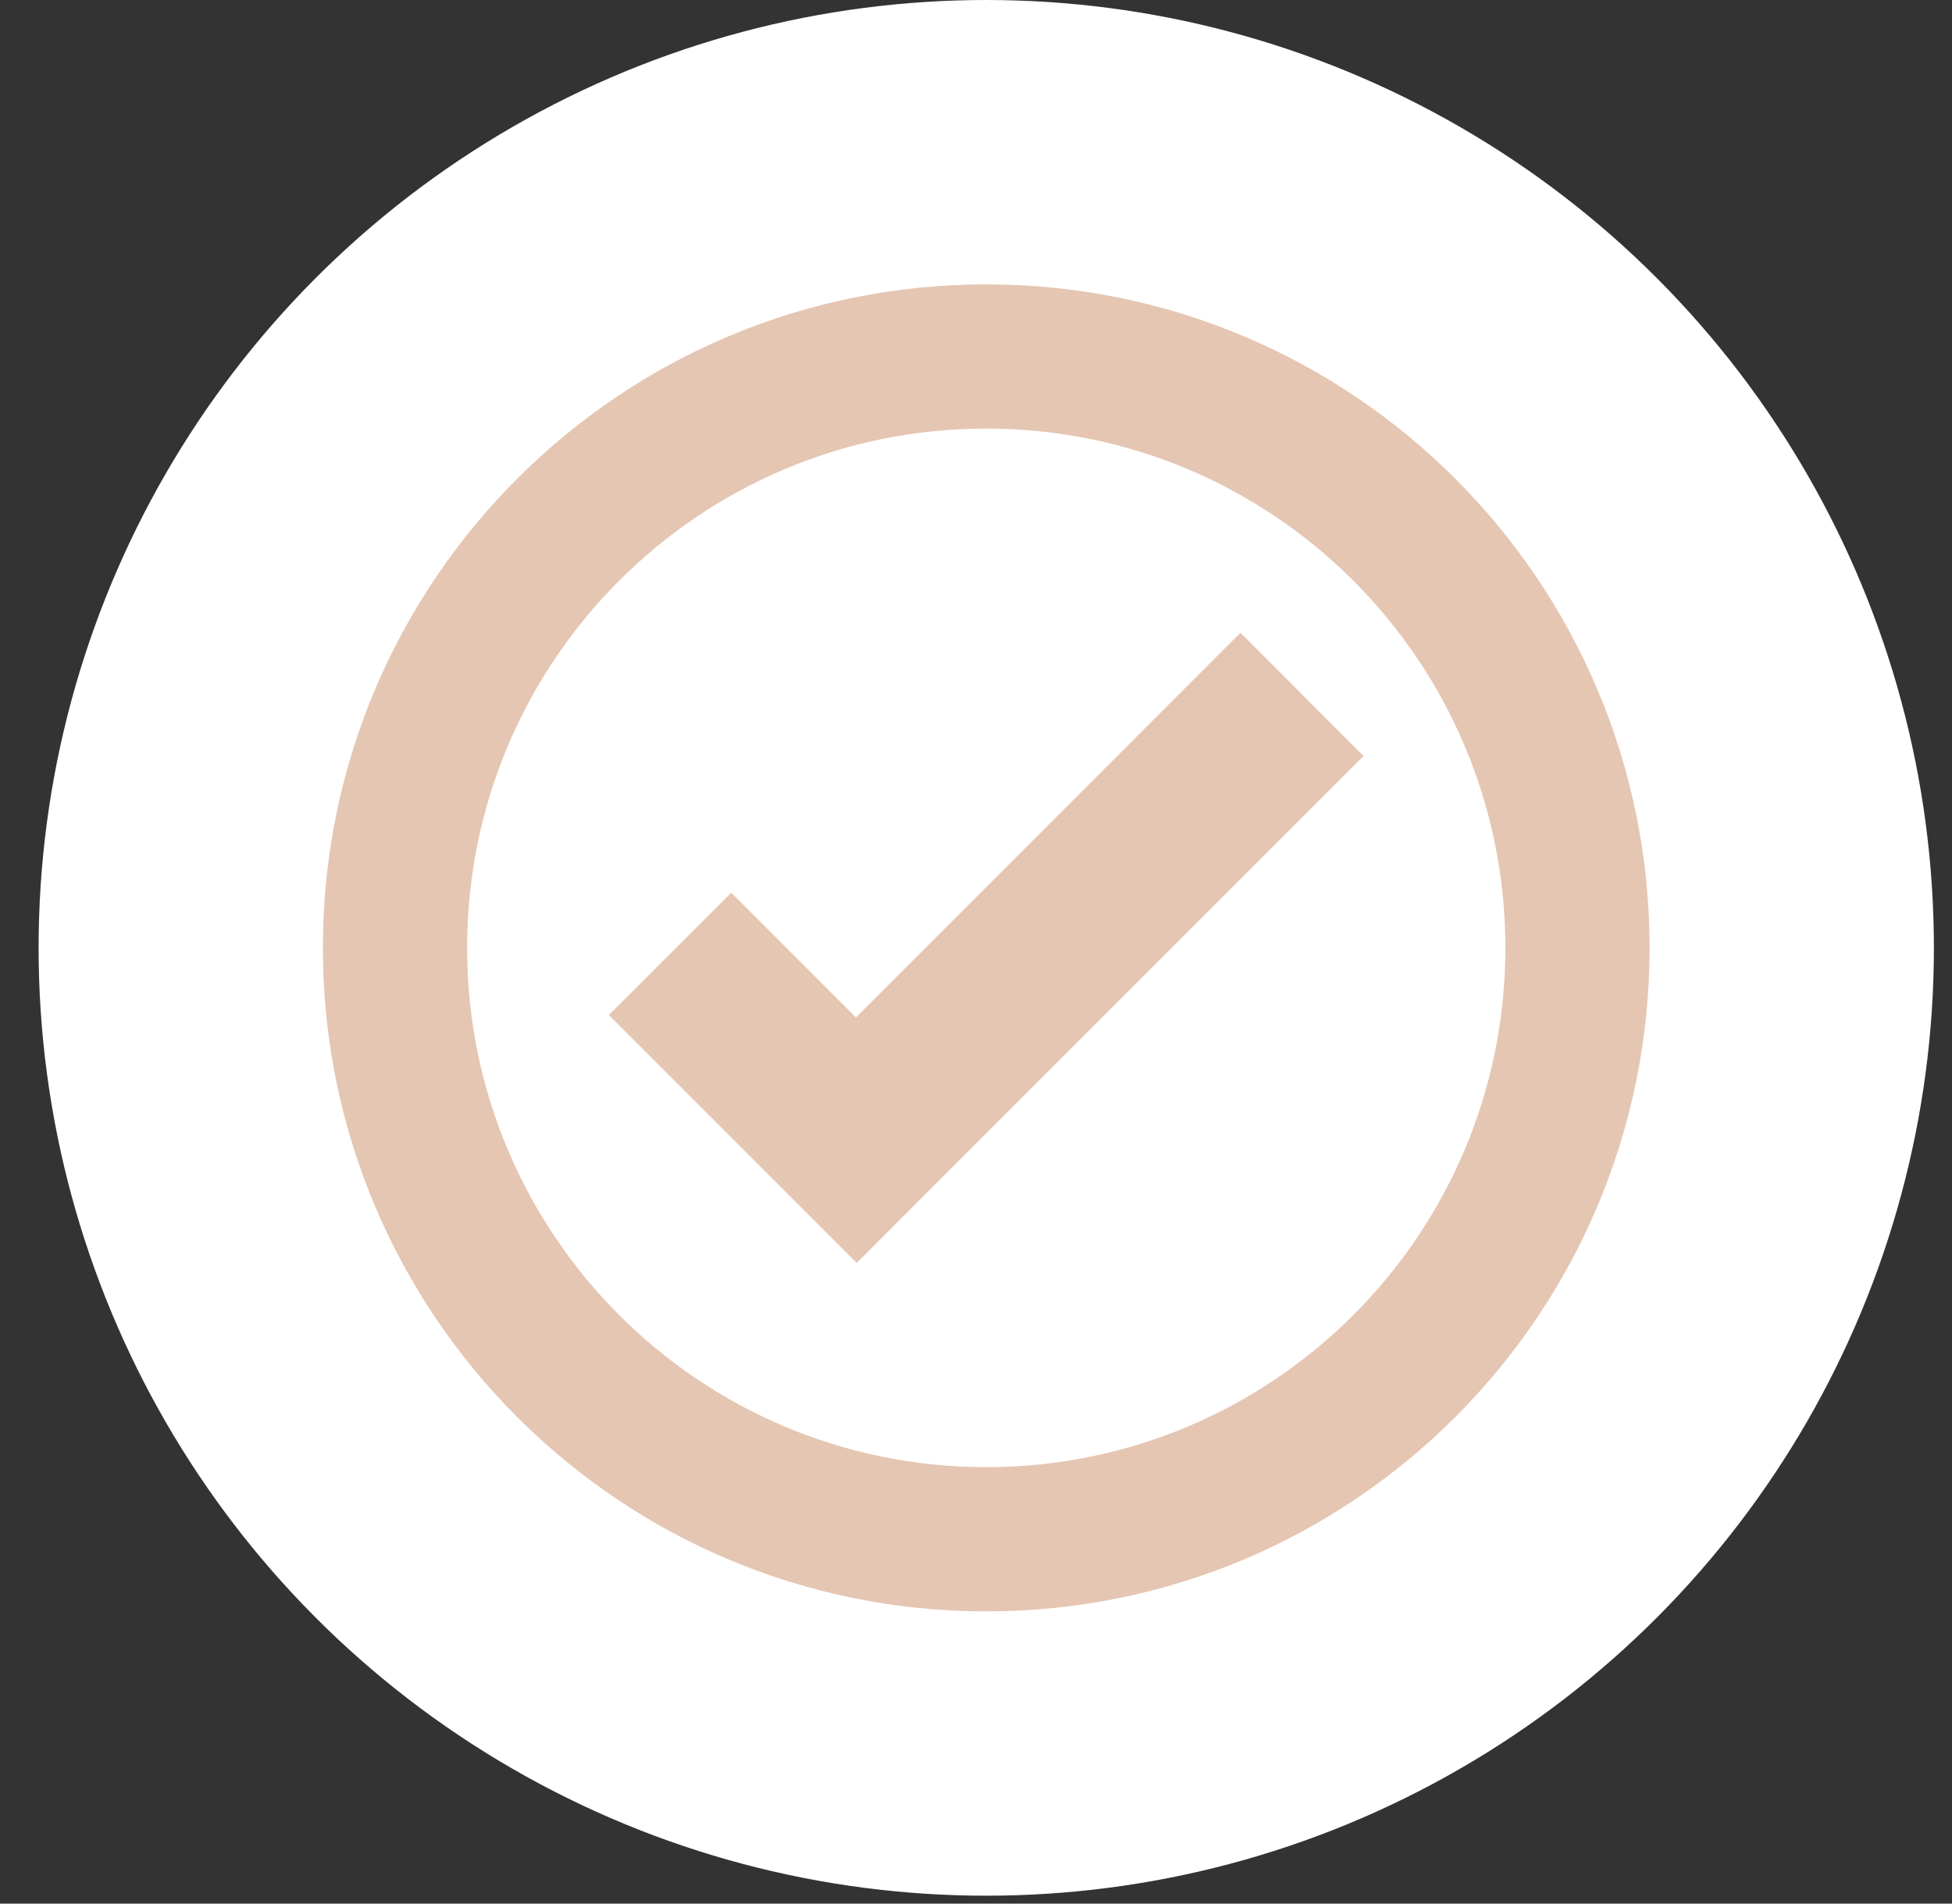
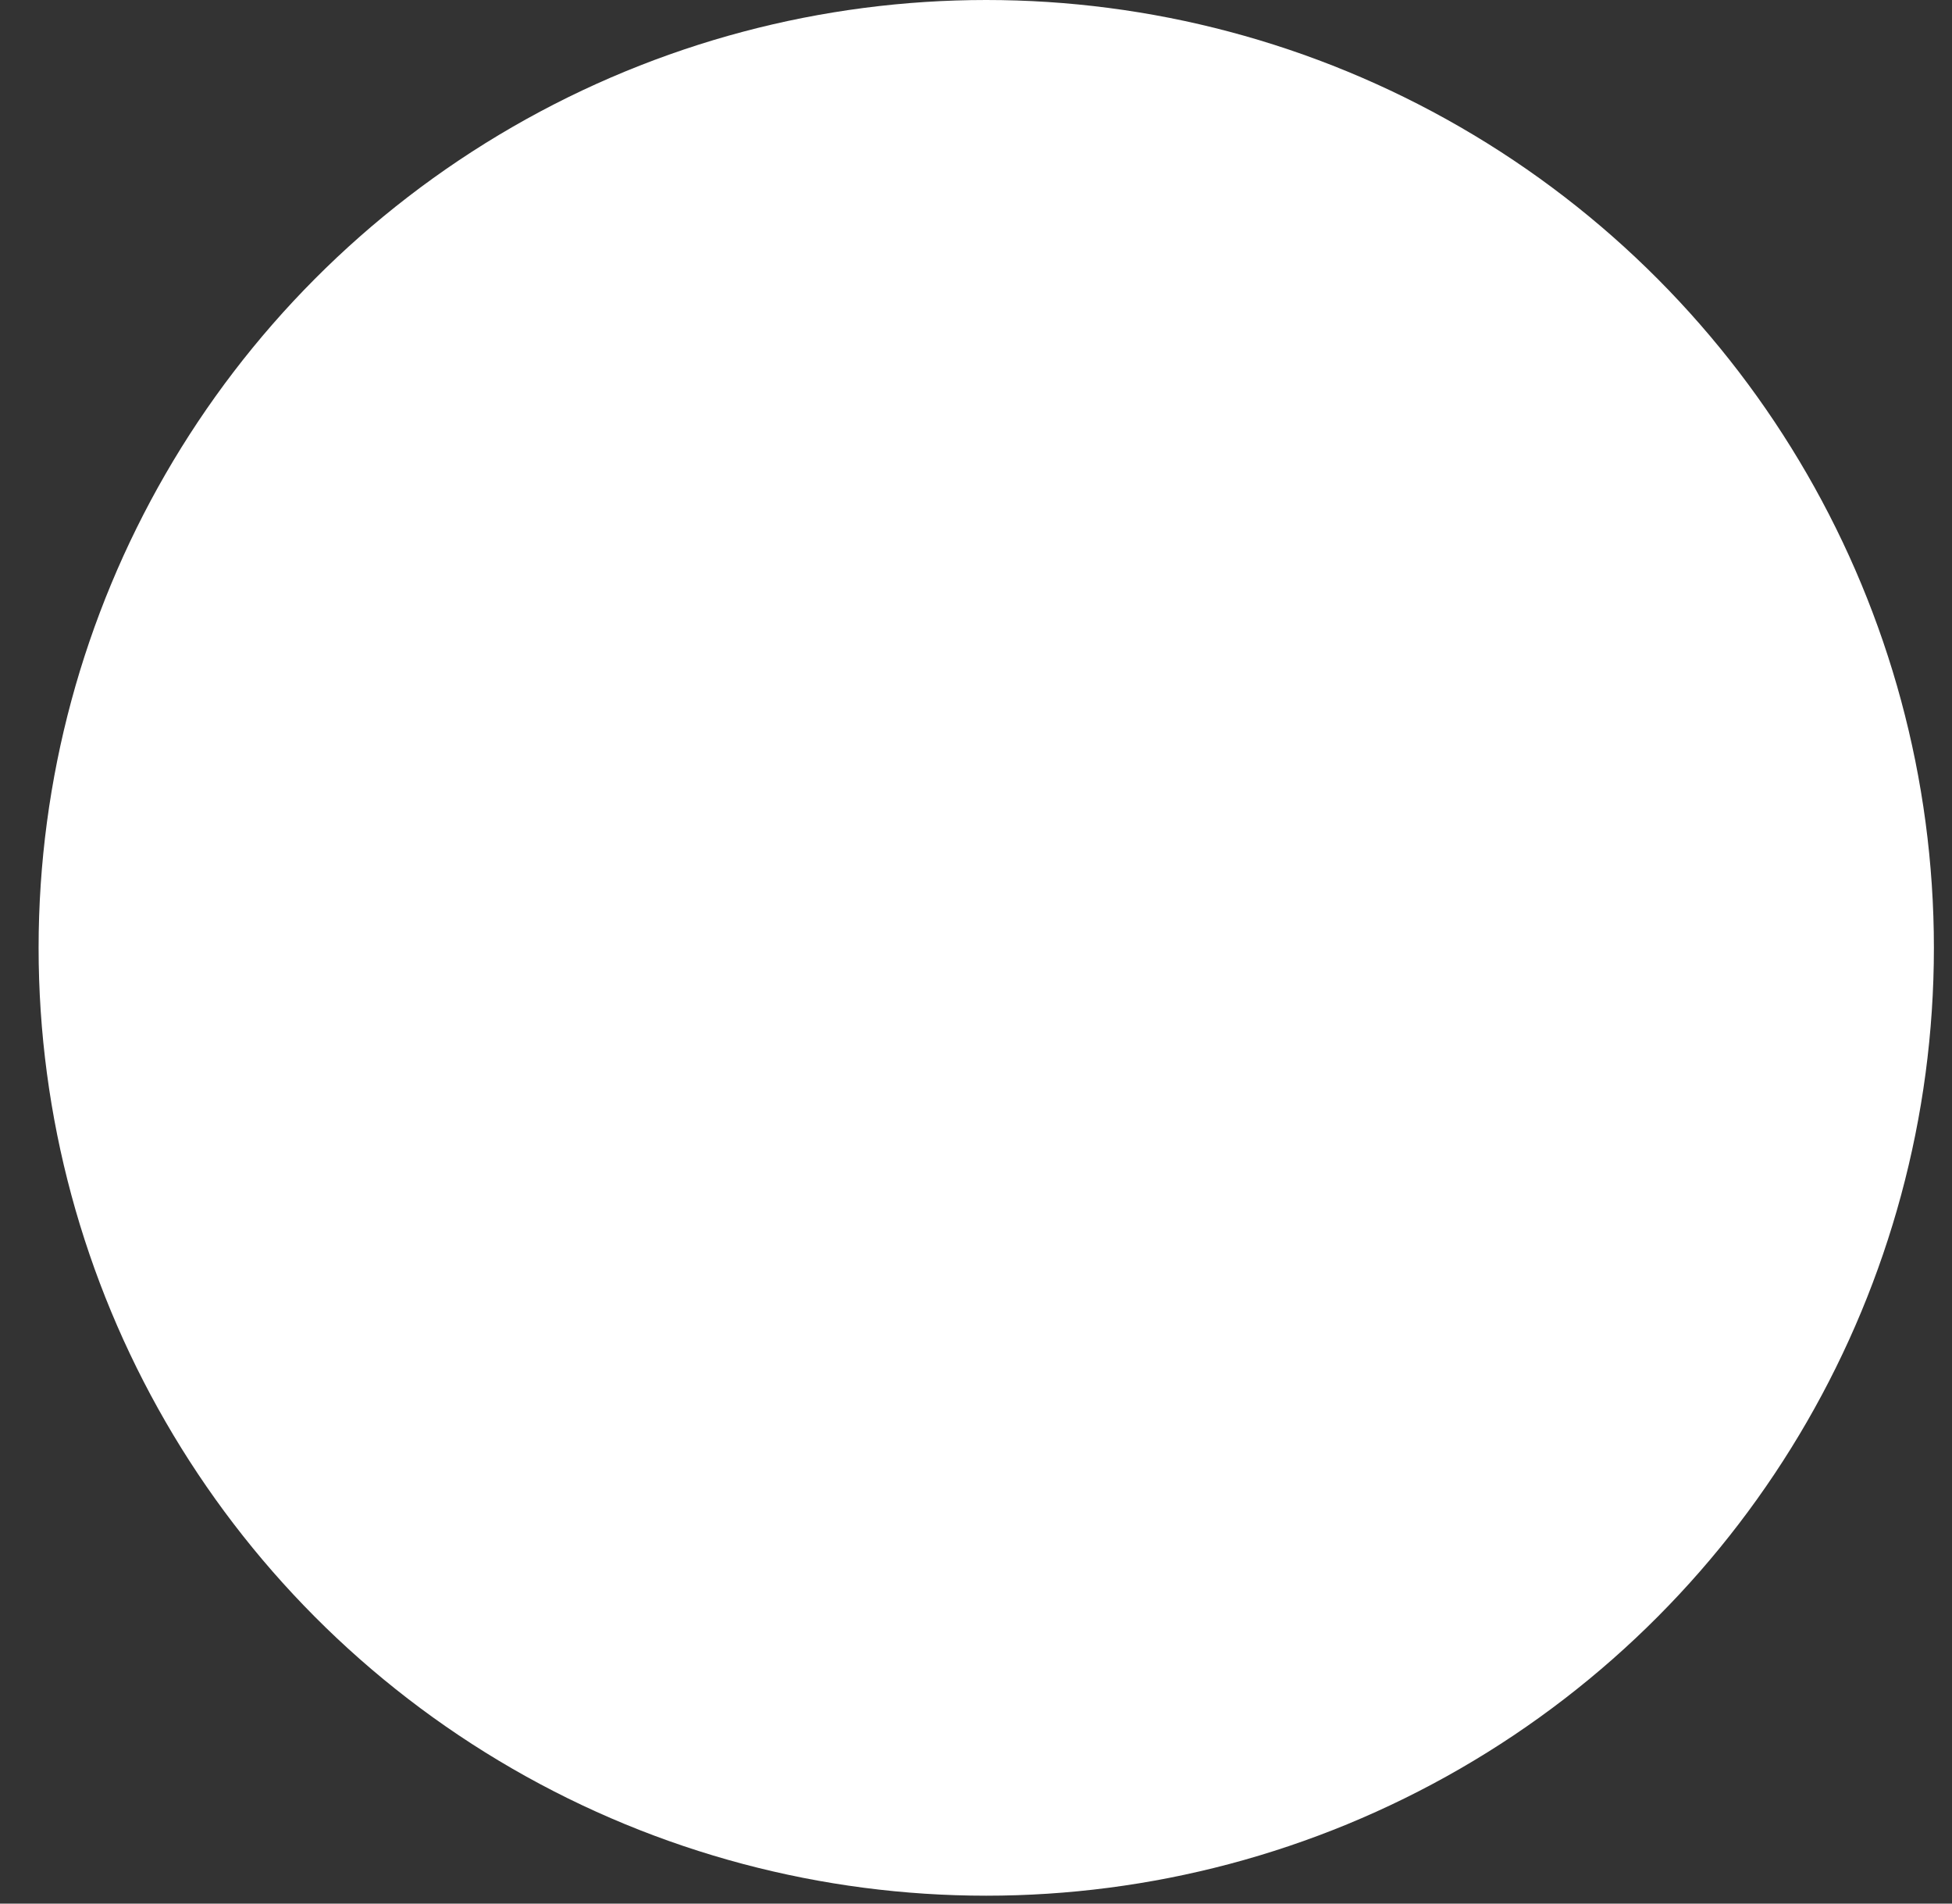
<svg xmlns="http://www.w3.org/2000/svg" width="40" height="39" viewBox="0 0 40 39" fill="none">
  <rect x="0" y="0" width="40" height="39" fill="#333333" stroke="none" />
  <circle cx="20.21" cy="19.419" r="19.419" fill="white" />
-   <path d="M20.21 5.826C12.702 5.826 6.616 11.912 6.616 19.419C6.616 26.927 12.702 33.013 20.21 33.013C27.717 33.013 33.803 26.927 33.803 19.419C33.803 11.912 27.717 5.826 20.21 5.826ZM20.21 8.78C26.086 8.78 30.848 13.545 30.848 19.419C30.848 25.294 26.086 30.058 20.21 30.058C14.334 30.058 9.572 25.294 9.572 19.419C9.572 13.545 14.334 8.78 20.21 8.78ZM25.419 12.964L17.54 20.845L14.984 18.289L12.477 20.795L15.033 23.351L17.556 25.874L20.062 23.367L27.942 15.488L25.419 12.964Z" fill="#E5C6B2" />
</svg>